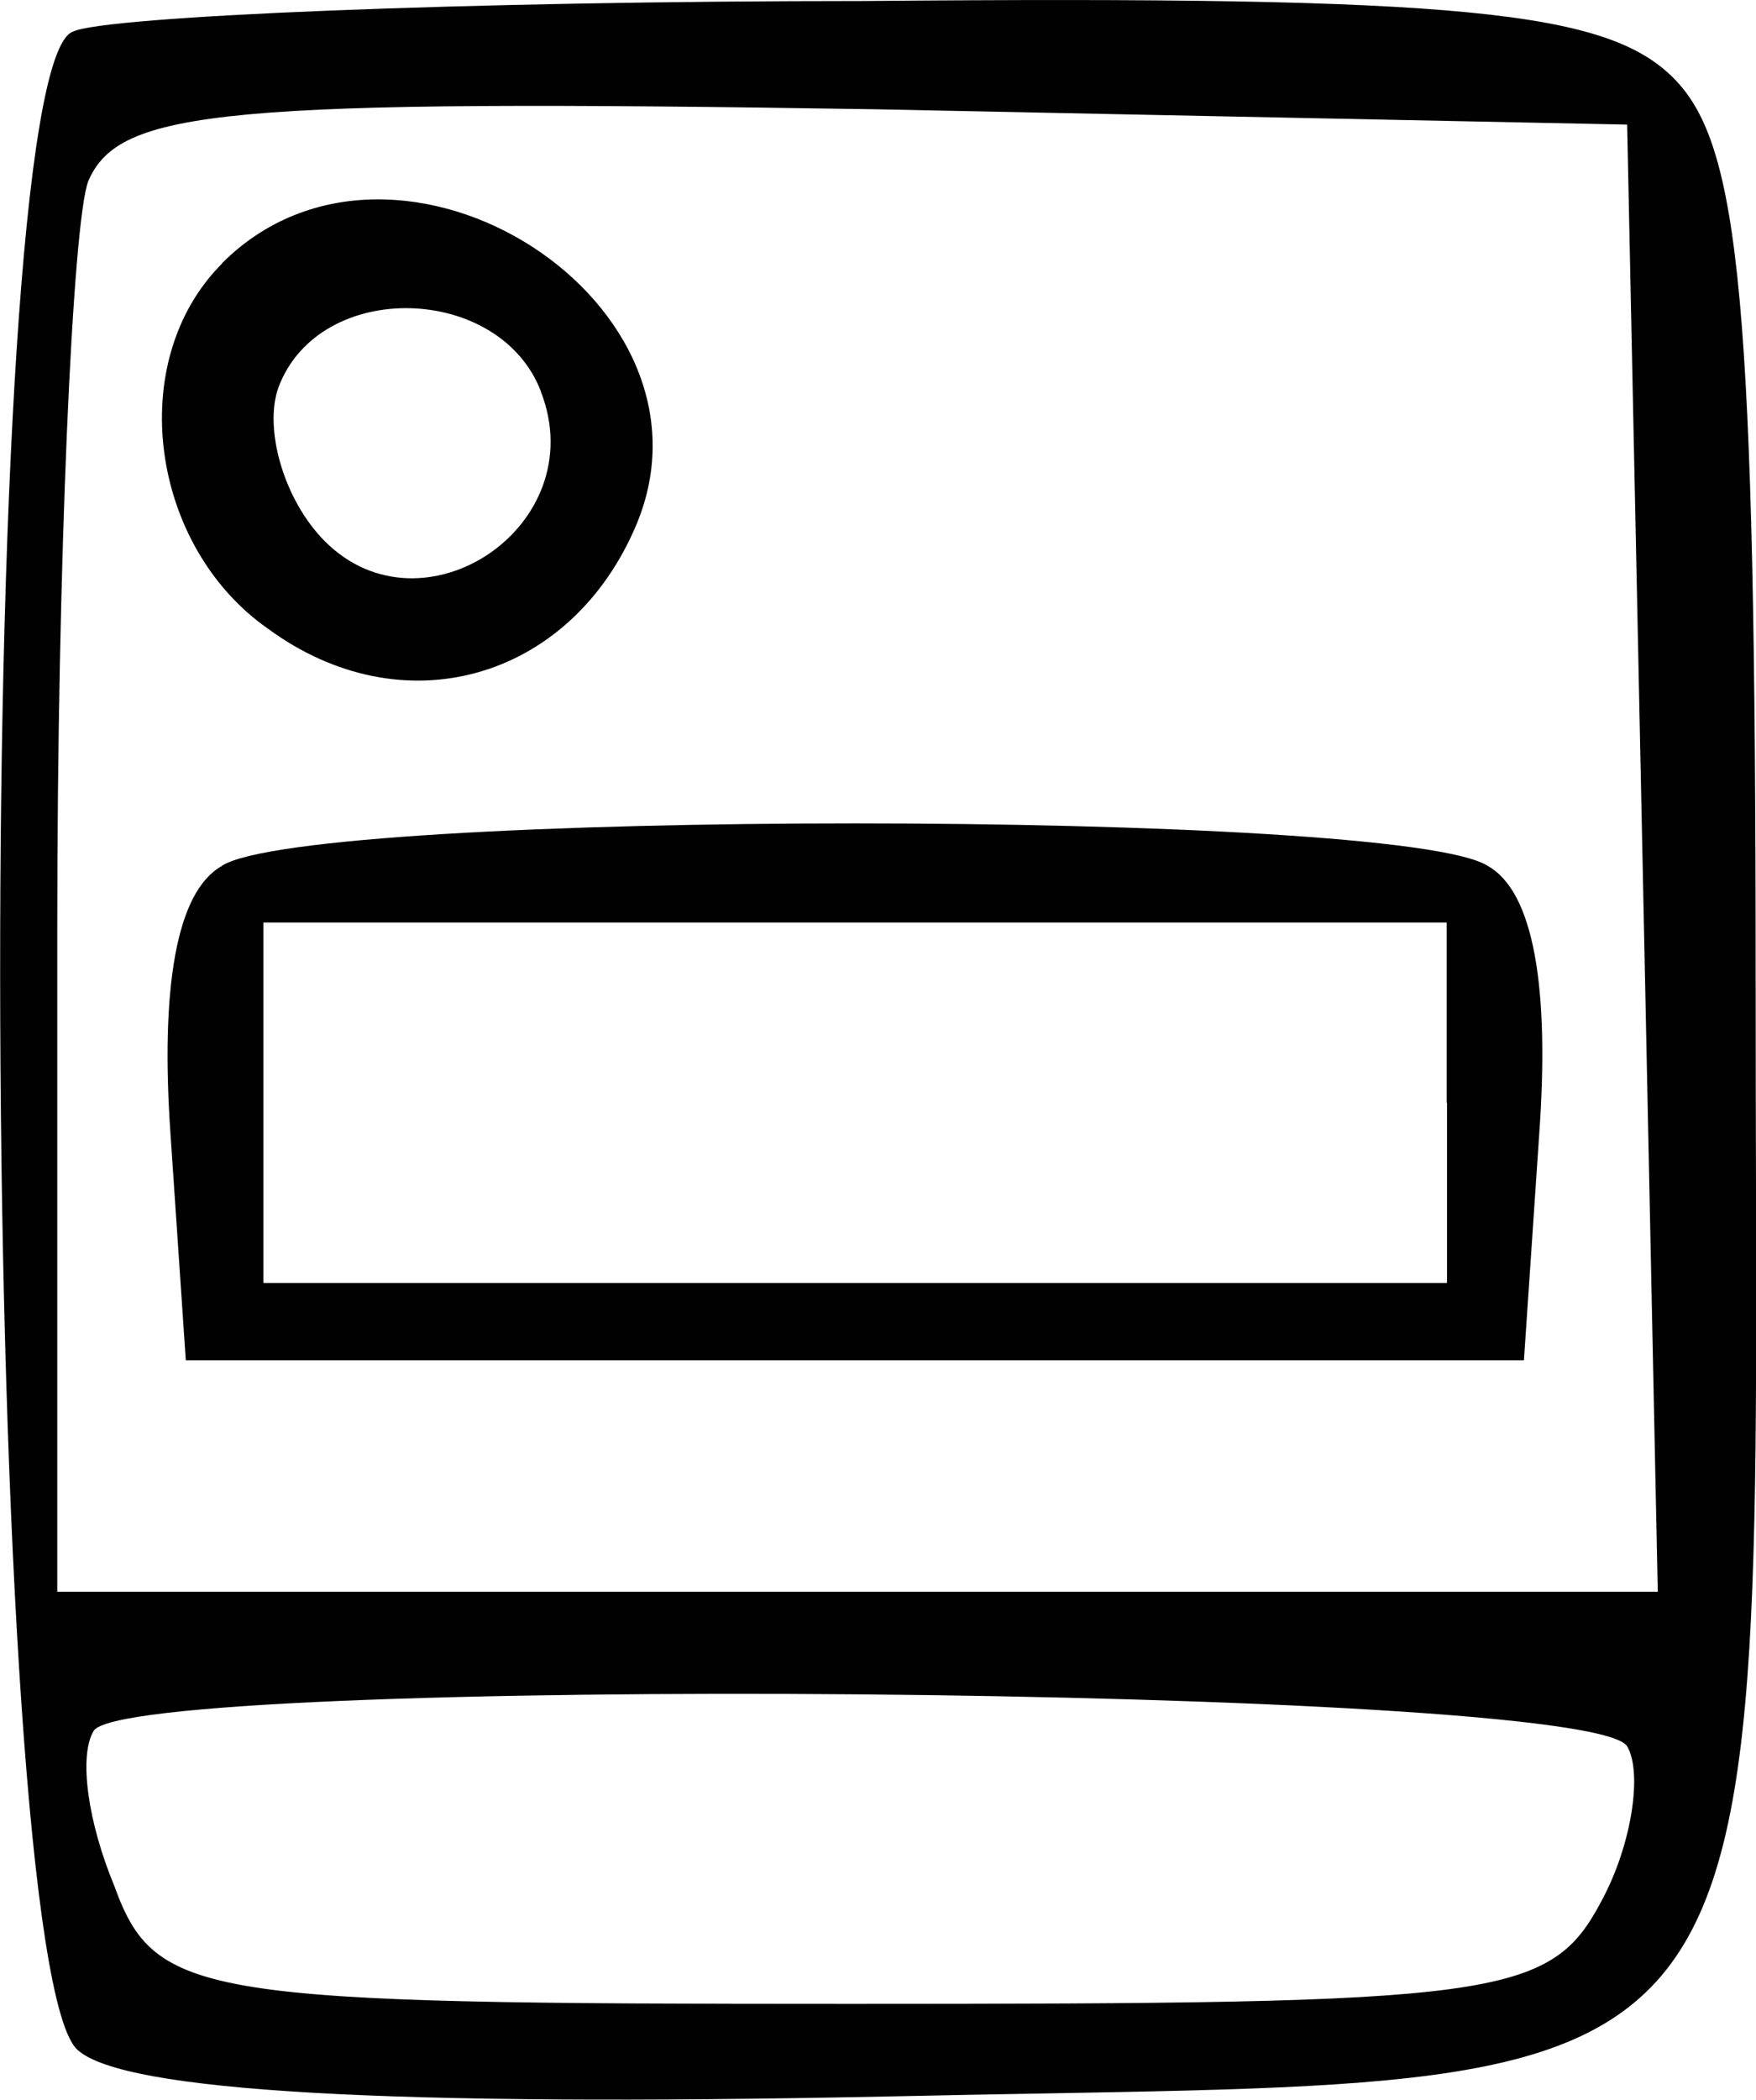
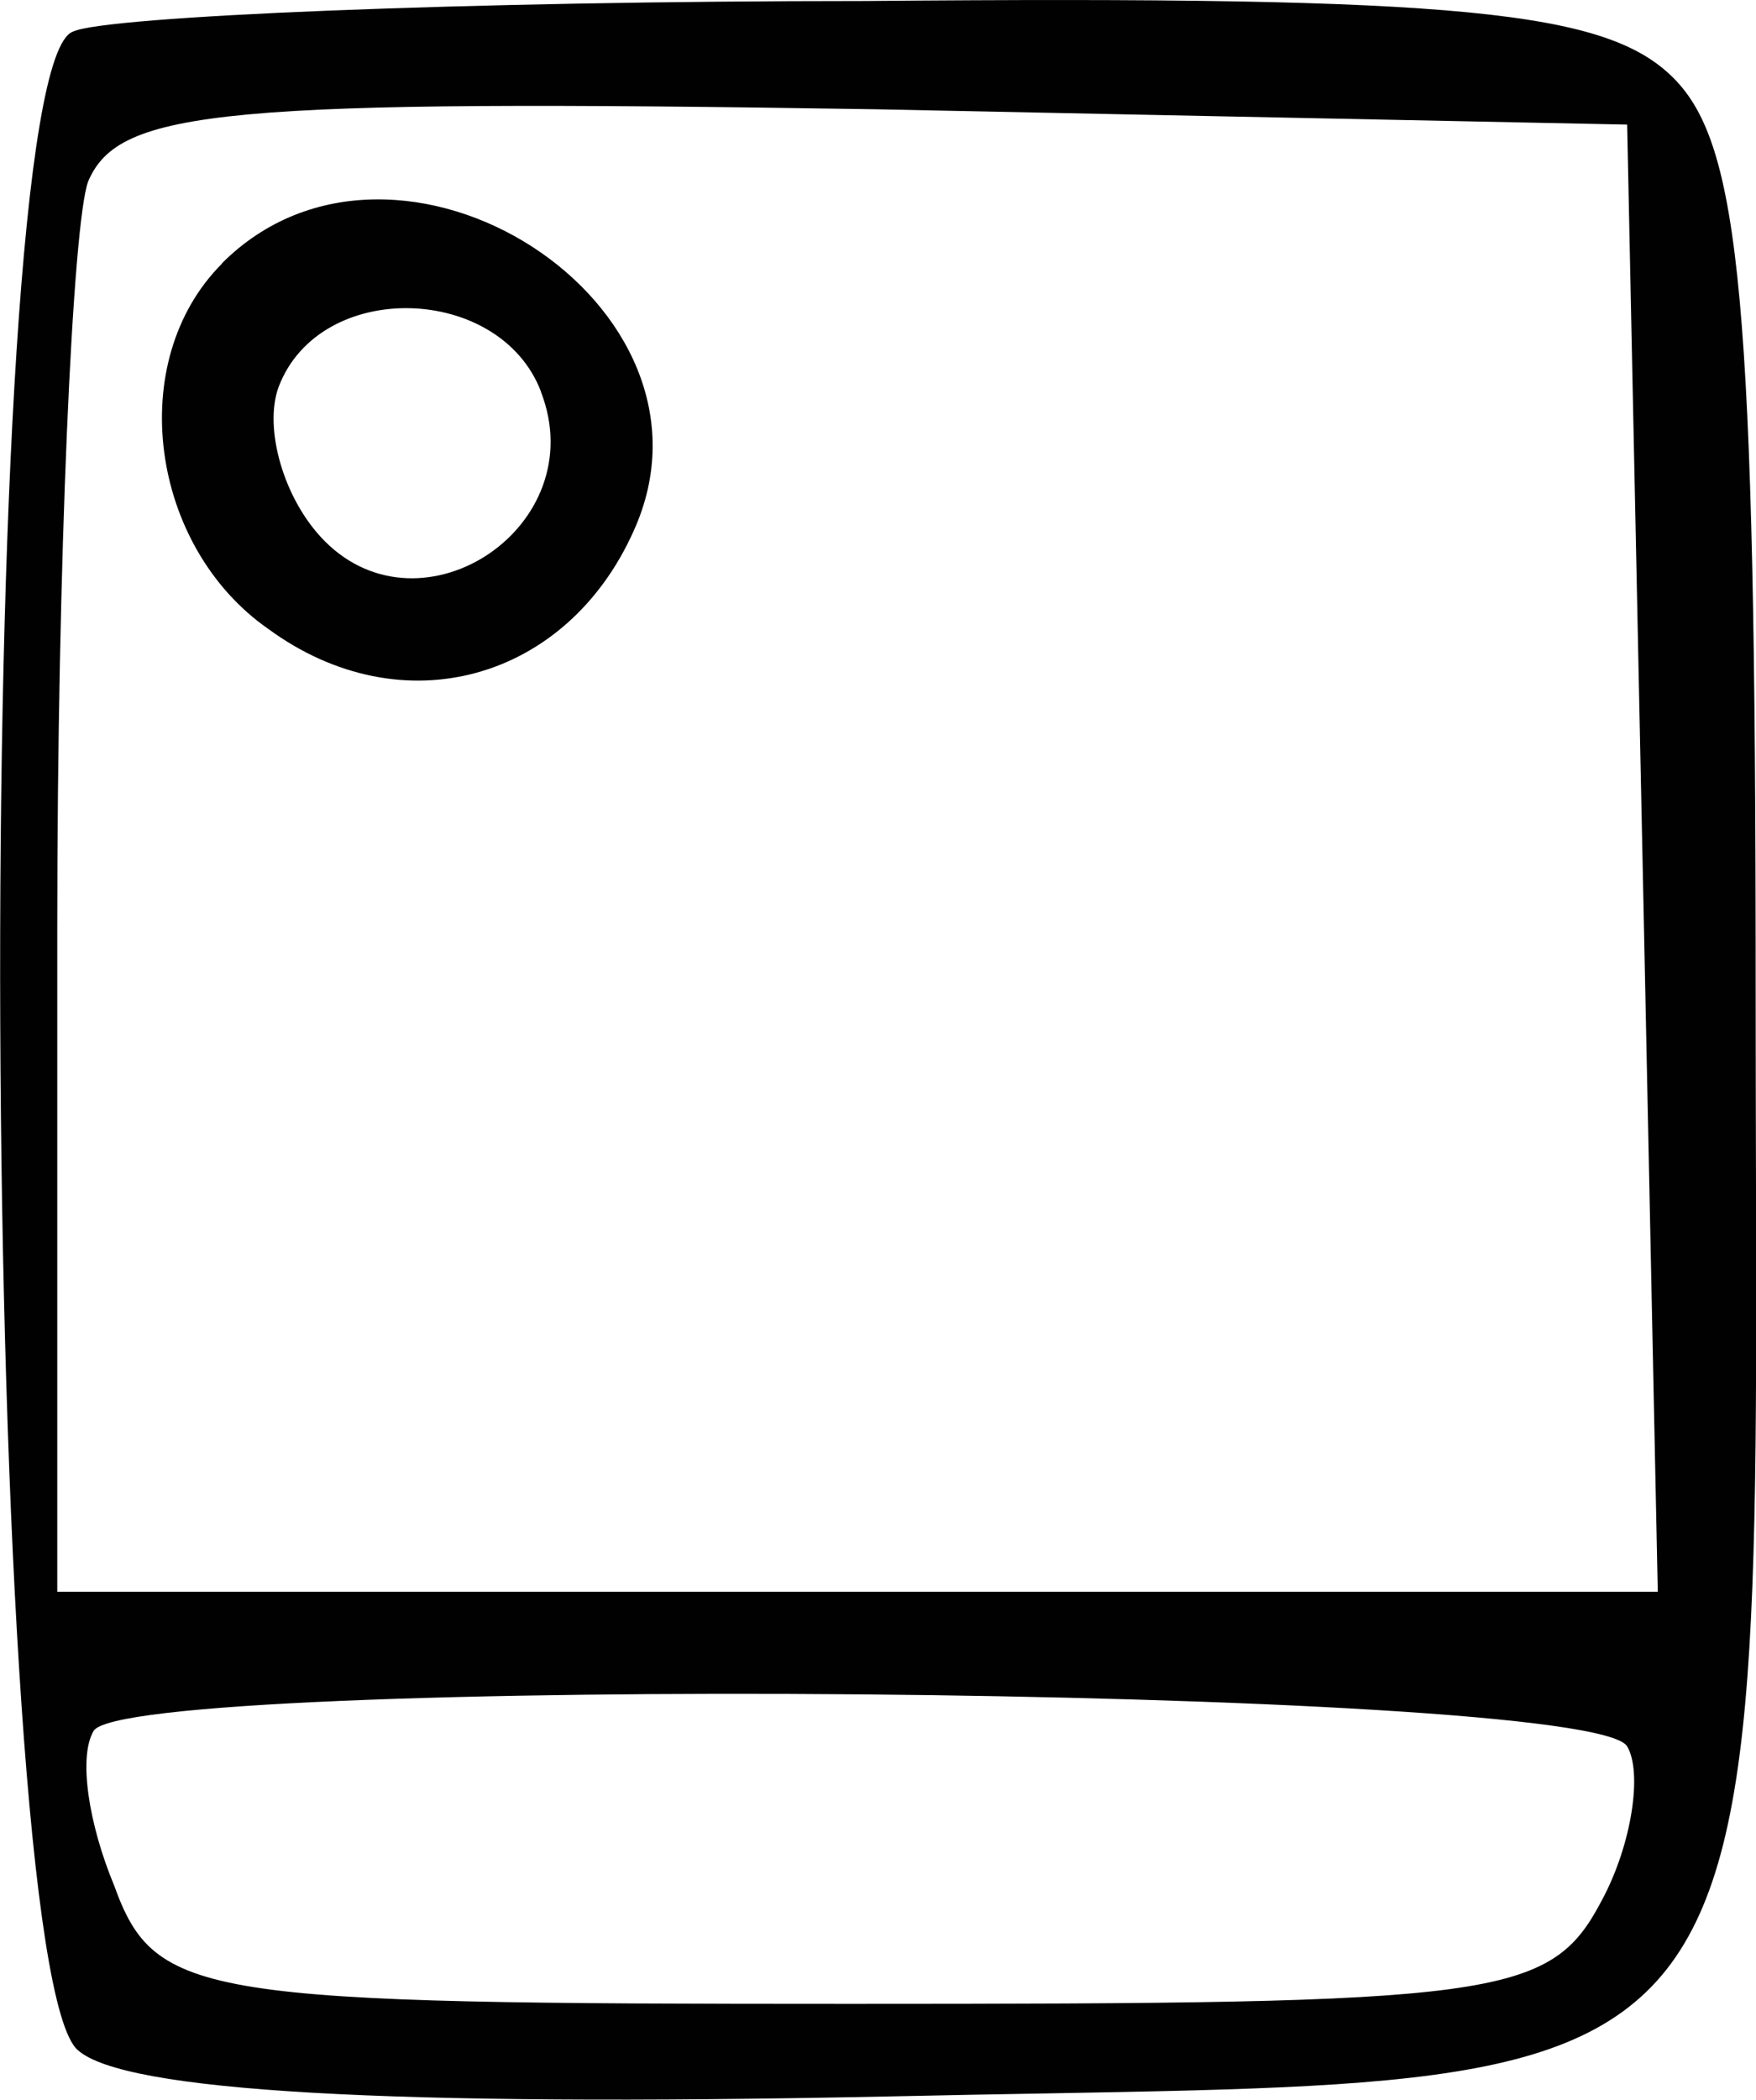
<svg xmlns="http://www.w3.org/2000/svg" id="Layer_1" data-name="Layer 1" viewBox="0 0 52.74 63.03">
  <defs>
    <style>
      .cls-1 {
        fill: #010101;
      }
    </style>
  </defs>
  <path class="cls-1" d="M2.19,.95c-3.09,1.08-2.78,58.11,.15,60.59,1.39,1.24,9.27,1.7,24.27,1.39,27.67-.62,26.12,1.55,26.12-33.23,0-20.71-.46-25.35-2.47-27.36S43.92-.13,25.99,.03C13.93,.03,3.11,.49,2.19,.95ZM49.33,25.68l.46,22.1H1.72V27.85c0-10.97,.46-21.17,.93-22.41,.93-2.16,4.02-2.47,23.65-2.16l22.57,.46,.46,21.95Zm-.46,26.74c.46,.77,.15,2.94-.77,4.64-1.55,2.94-3.09,3.09-22.57,3.09s-20.87-.15-22.1-3.55c-.77-1.85-1.08-3.86-.62-4.64,.93-1.7,44.98-1.39,46.06,.46Z" />
  <path class="cls-1" d="M6.67,7.91c-2.94,2.94-2.16,8.5,1.39,10.97,4.02,2.94,8.96,1.55,10.97-2.94,3.09-6.8-7.11-13.29-12.36-8.04Zm9.58,3.86c1.55,4.02-3.55,7.42-6.49,4.48-1.24-1.24-1.85-3.4-1.39-4.64,1.24-3.25,6.65-3.09,7.88,.15Z" />
-   <path class="cls-1" d="M6.67,25.99c-1.39,.77-1.85,3.71-1.55,8.04l.46,6.8H45.77l.46-6.8c.31-4.33-.15-7.26-1.55-8.04-2.63-1.7-35.39-1.7-38.02,0Zm36.79,7.11v5.41H7.91v-10.82H43.45v5.41Z" />
</svg>